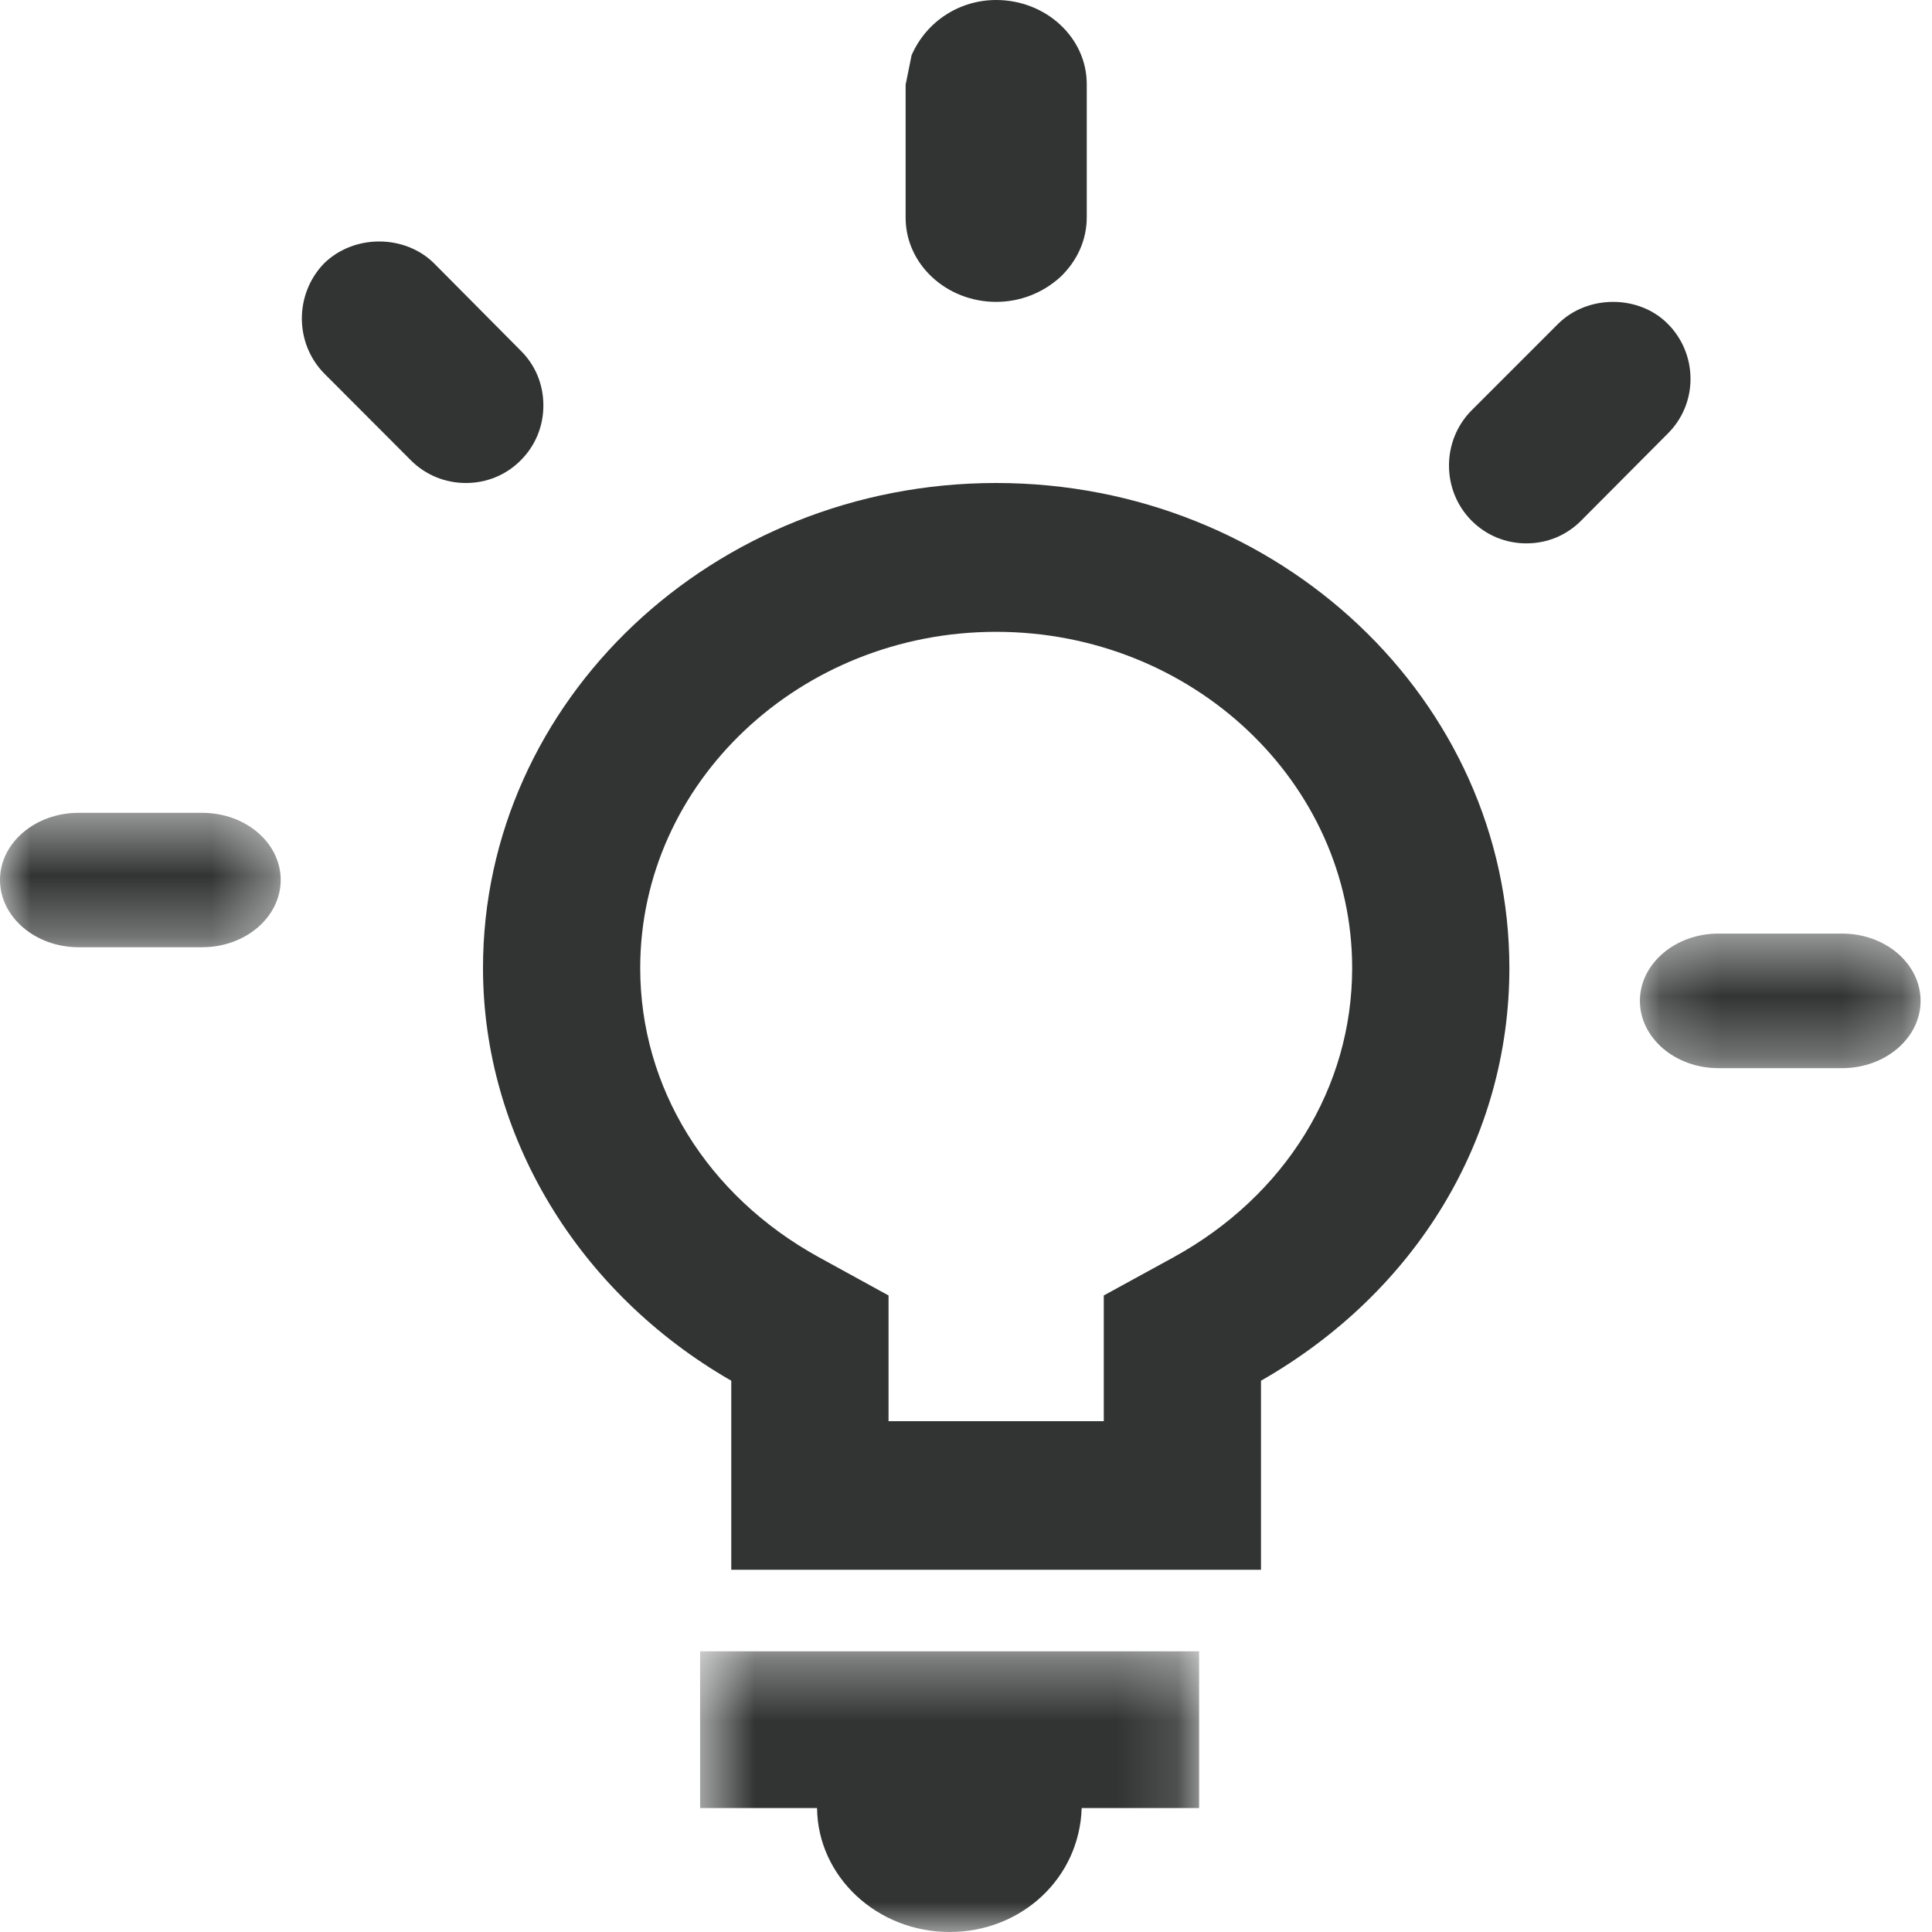
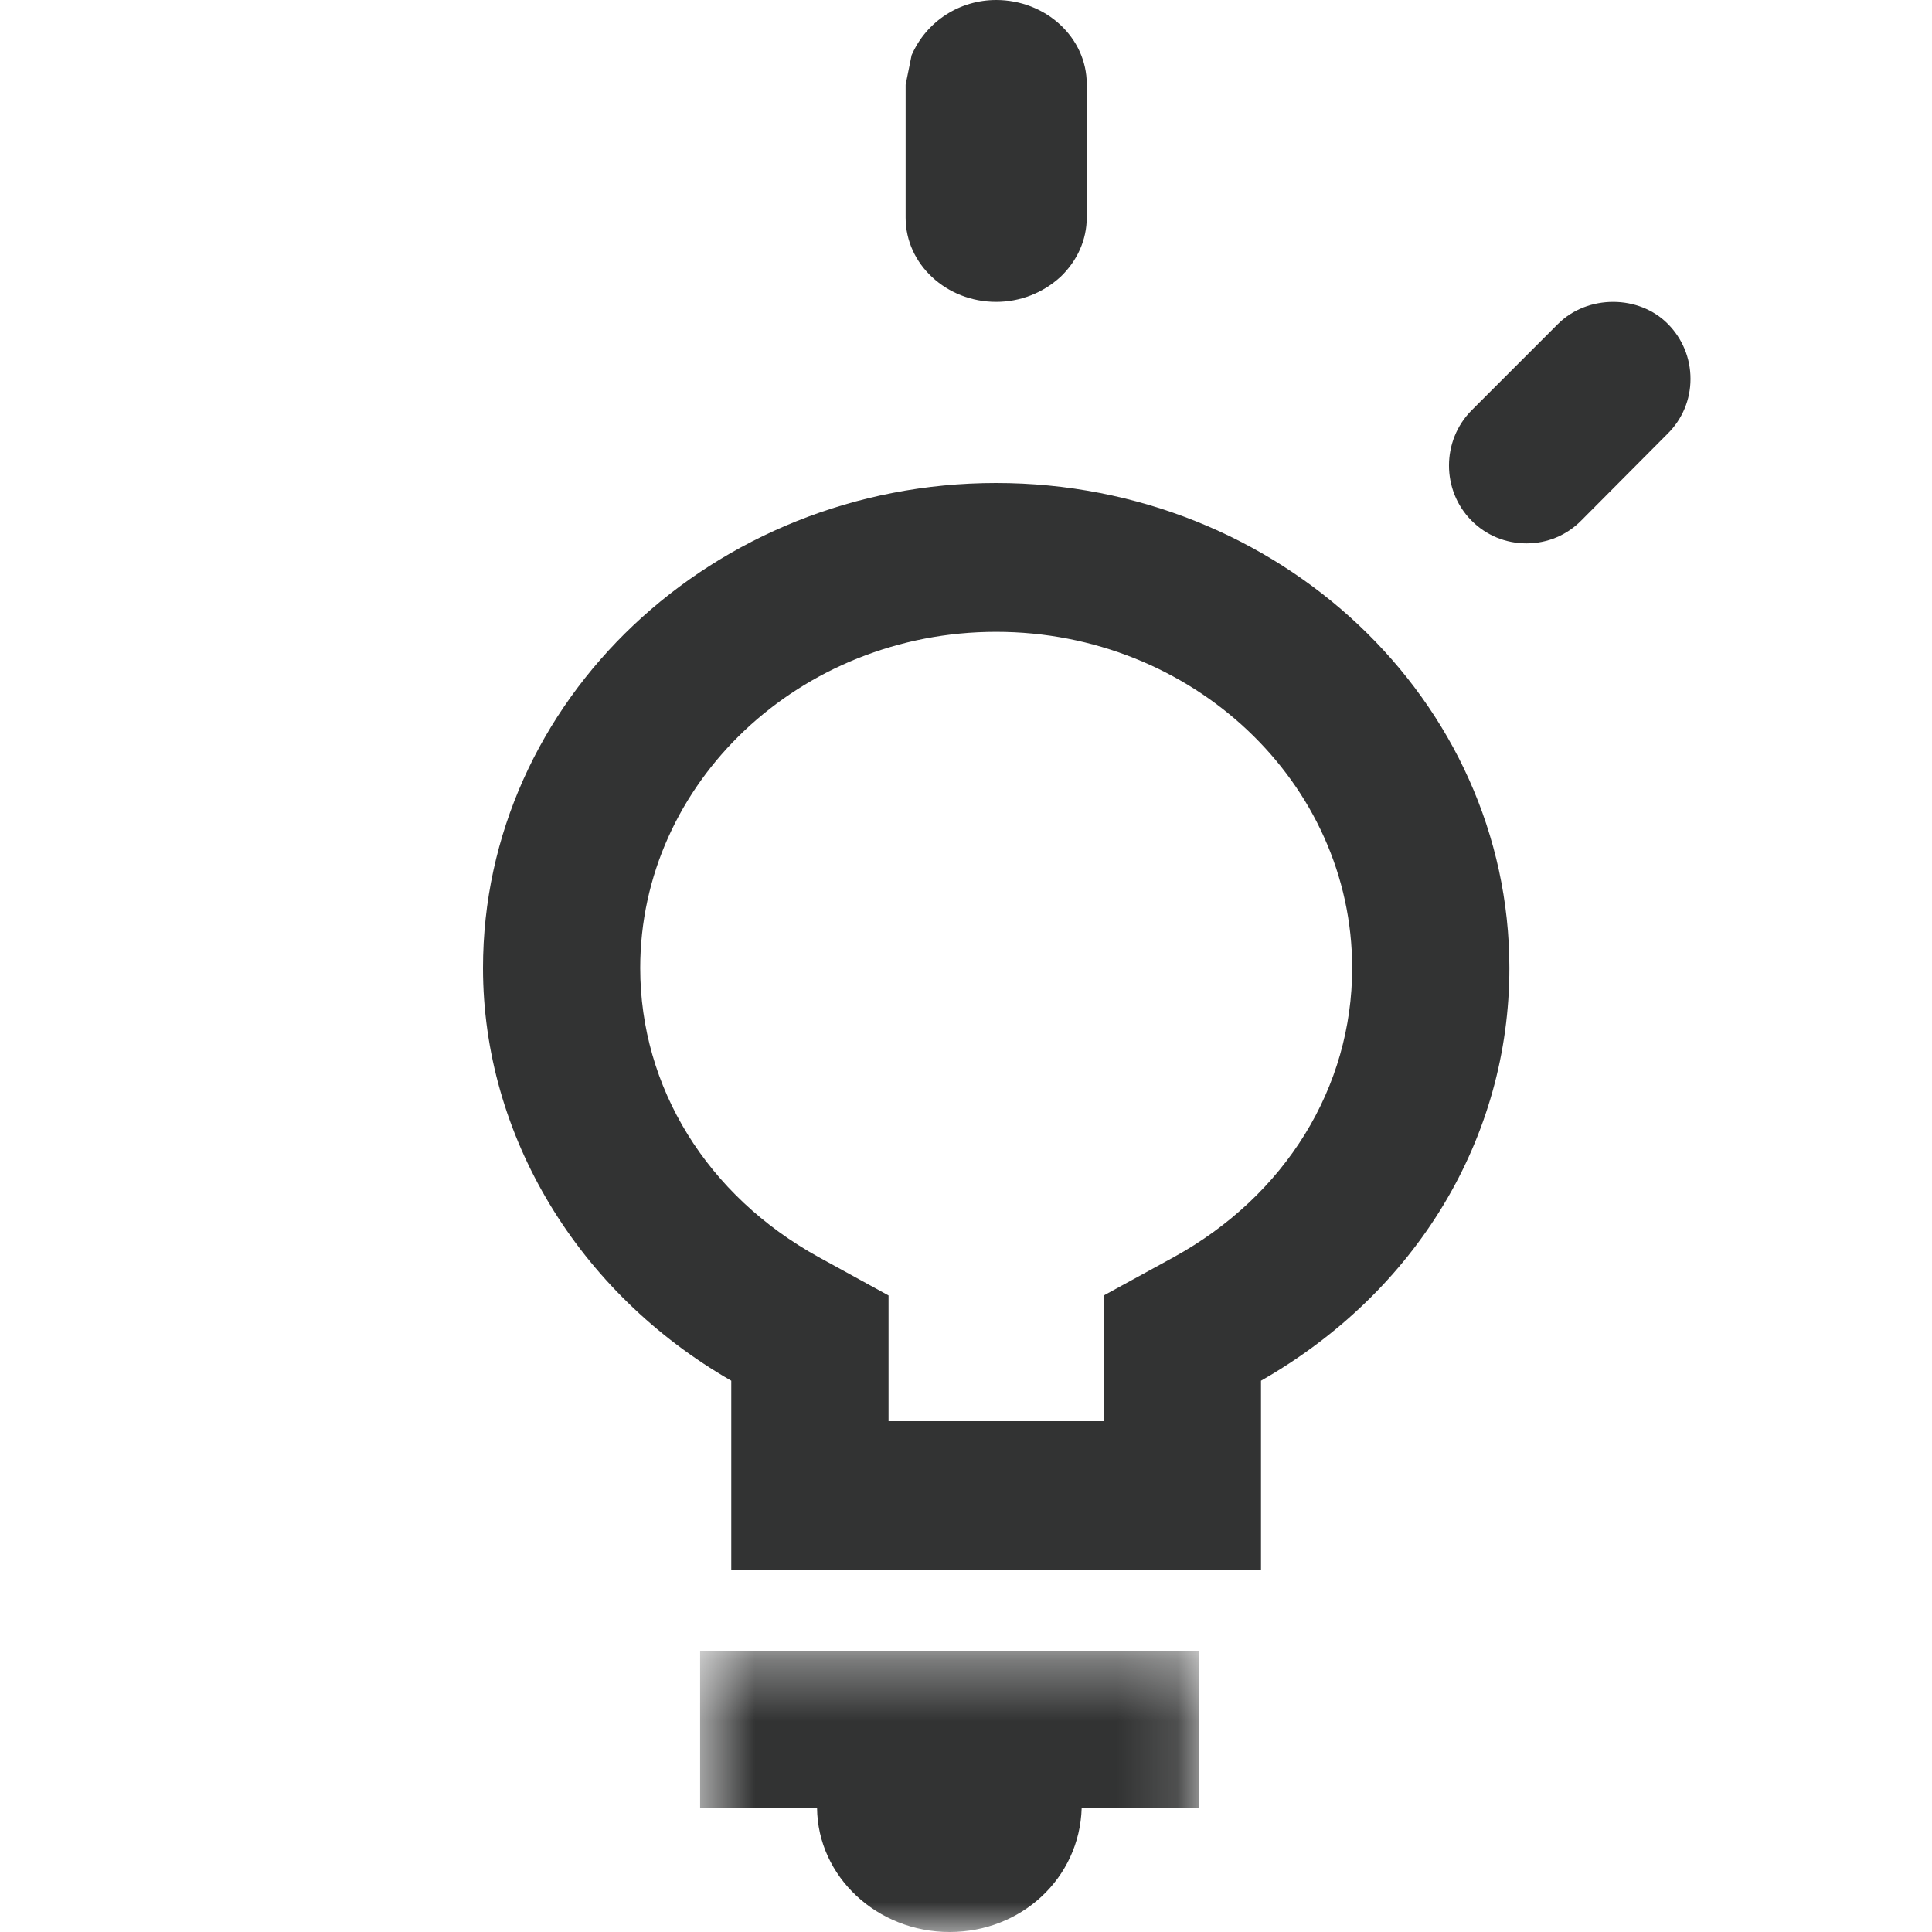
<svg xmlns="http://www.w3.org/2000/svg" xmlns:xlink="http://www.w3.org/1999/xlink" width="32px" height="32px" viewBox="0 0 32 32" version="1.1">
  <title>ico_lnav2_06</title>
  <desc>Created with Sketch.</desc>
  <defs>
-     <polygon id="path-1" points="0 0.463 0 2.689 4.649 2.689 4.649 0.463 1.97641021e-20 0.463" />
-     <polygon id="path-3" points="4.81 2.692 4.81 0.463 0.162 0.463 0.162 2.692 4.81 2.692" />
    <polygon id="path-5" points="0.596 5 8.861 5 8.861 0.351 0.596 0.351" />
  </defs>
  <g id="Symbols" stroke="none" stroke-width="1" fill="none" fill-rule="evenodd">
    <g id="下部ナビゲーション" transform="translate(-83, -168)">
      <g id="06">
        <g transform="translate(83, 163)">
          <g id="ico_lnav2_06" transform="translate(0, 5)">
-             <path d="M9,6.718 C9.001,6.371 8.869,6.048 8.624,5.807 L7.188,4.36 C6.702,3.881 5.864,3.878 5.369,4.361 C4.876,4.868 4.876,5.688 5.374,6.19 L6.806,7.625 C7.048,7.867 7.373,8 7.716,8 C8.062,8 8.384,7.867 8.624,7.625 C8.866,7.385 9,7.061 9,6.718" id="Fill-1" fill="#323333" />
            <g id="Group-5" transform="translate(0, 13)">
              <mask id="mask-2" fill="white">
                <use xlink:href="#path-1" />
              </mask>
              <g id="Clip-4" />
-               <path d="M3.35,0.463 L1.301,0.463 C0.585,0.463 -0,0.96 -0,1.574 C-0,2.189 0.585,2.689 1.301,2.689 L3.35,2.689 C4.067,2.689 4.649,2.189 4.649,1.574 C4.649,0.96 4.067,0.463 3.35,0.463" id="Fill-3" fill="#323333" mask="url(#mask-2)" />
            </g>
            <g id="Group-8" transform="translate(27, 15)">
              <mask id="mask-4" fill="white">
                <use xlink:href="#path-3" />
              </mask>
              <g id="Clip-7" />
              <path d="M3.512,0.463 L1.461,0.463 C0.747,0.463 0.162,0.963 0.162,1.577 C0.162,2.192 0.747,2.692 1.461,2.692 L3.512,2.692 C4.228,2.692 4.811,2.192 4.811,1.577 C4.811,0.963 4.228,0.463 3.512,0.463" id="Fill-6" fill="#323333" mask="url(#mask-4)" />
            </g>
            <path d="M28,6.276 C28,5.929 27.864,5.605 27.624,5.364 C27.146,4.881 26.298,4.877 25.808,5.363 L24.371,6.8 C23.876,7.302 23.876,8.12 24.371,8.621 C24.615,8.867 24.938,9 25.283,9 C25.629,9 25.95,8.865 26.191,8.621 L27.621,7.184 C27.864,6.943 28,6.622 28,6.276" id="Fill-9" fill="#323333" />
            <path d="M16.499,5 C16.893,5 17.269,4.856 17.565,4.586 C17.843,4.32 18,3.972 18,3.602 L18,1.393 C18,0.624 17.325,0 16.499,0 C15.903,0 15.349,0.343 15.099,0.914 L15,1.403 L15,3.607 C15,4.376 15.675,5 16.499,5" id="Fill-11" fill="#323333" />
            <path d="M18.282,21.457 L18.282,23.539 L14.717,23.539 L14.717,21.457 L13.56,20.822 C11.71,19.802 10.604,18.011 10.604,16.033 C10.604,12.964 13.251,10.465 16.499,10.465 C19.75,10.465 22.396,12.964 22.396,16.033 C22.396,18.011 21.293,19.802 19.442,20.822 L18.282,21.457 Z M16.499,8 C11.812,8 8,11.604 8,16.033 C8,18.805 9.572,21.41 12.112,22.869 L12.112,26 L20.886,26 L20.886,22.869 C23.465,21.395 25,18.849 25,16.033 C25,11.604 21.186,8 16.499,8 L16.499,8 Z" id="Fill-13" fill="#323333" />
            <g id="Group-17" transform="translate(11, 27)">
              <mask id="mask-6" fill="white">
                <use xlink:href="#path-5" />
              </mask>
              <g id="Clip-16" />
              <path d="M0.596,2.947 L2.533,2.947 C2.544,4.082 3.525,5 4.729,5 C5.913,5 6.88,4.114 6.916,2.947 L8.861,2.947 L8.861,0.351 L0.596,0.351 L0.596,2.947 Z" id="Fill-15" fill="#323333" mask="url(#mask-6)" />
            </g>
          </g>
        </g>
      </g>
    </g>
  </g>
</svg>